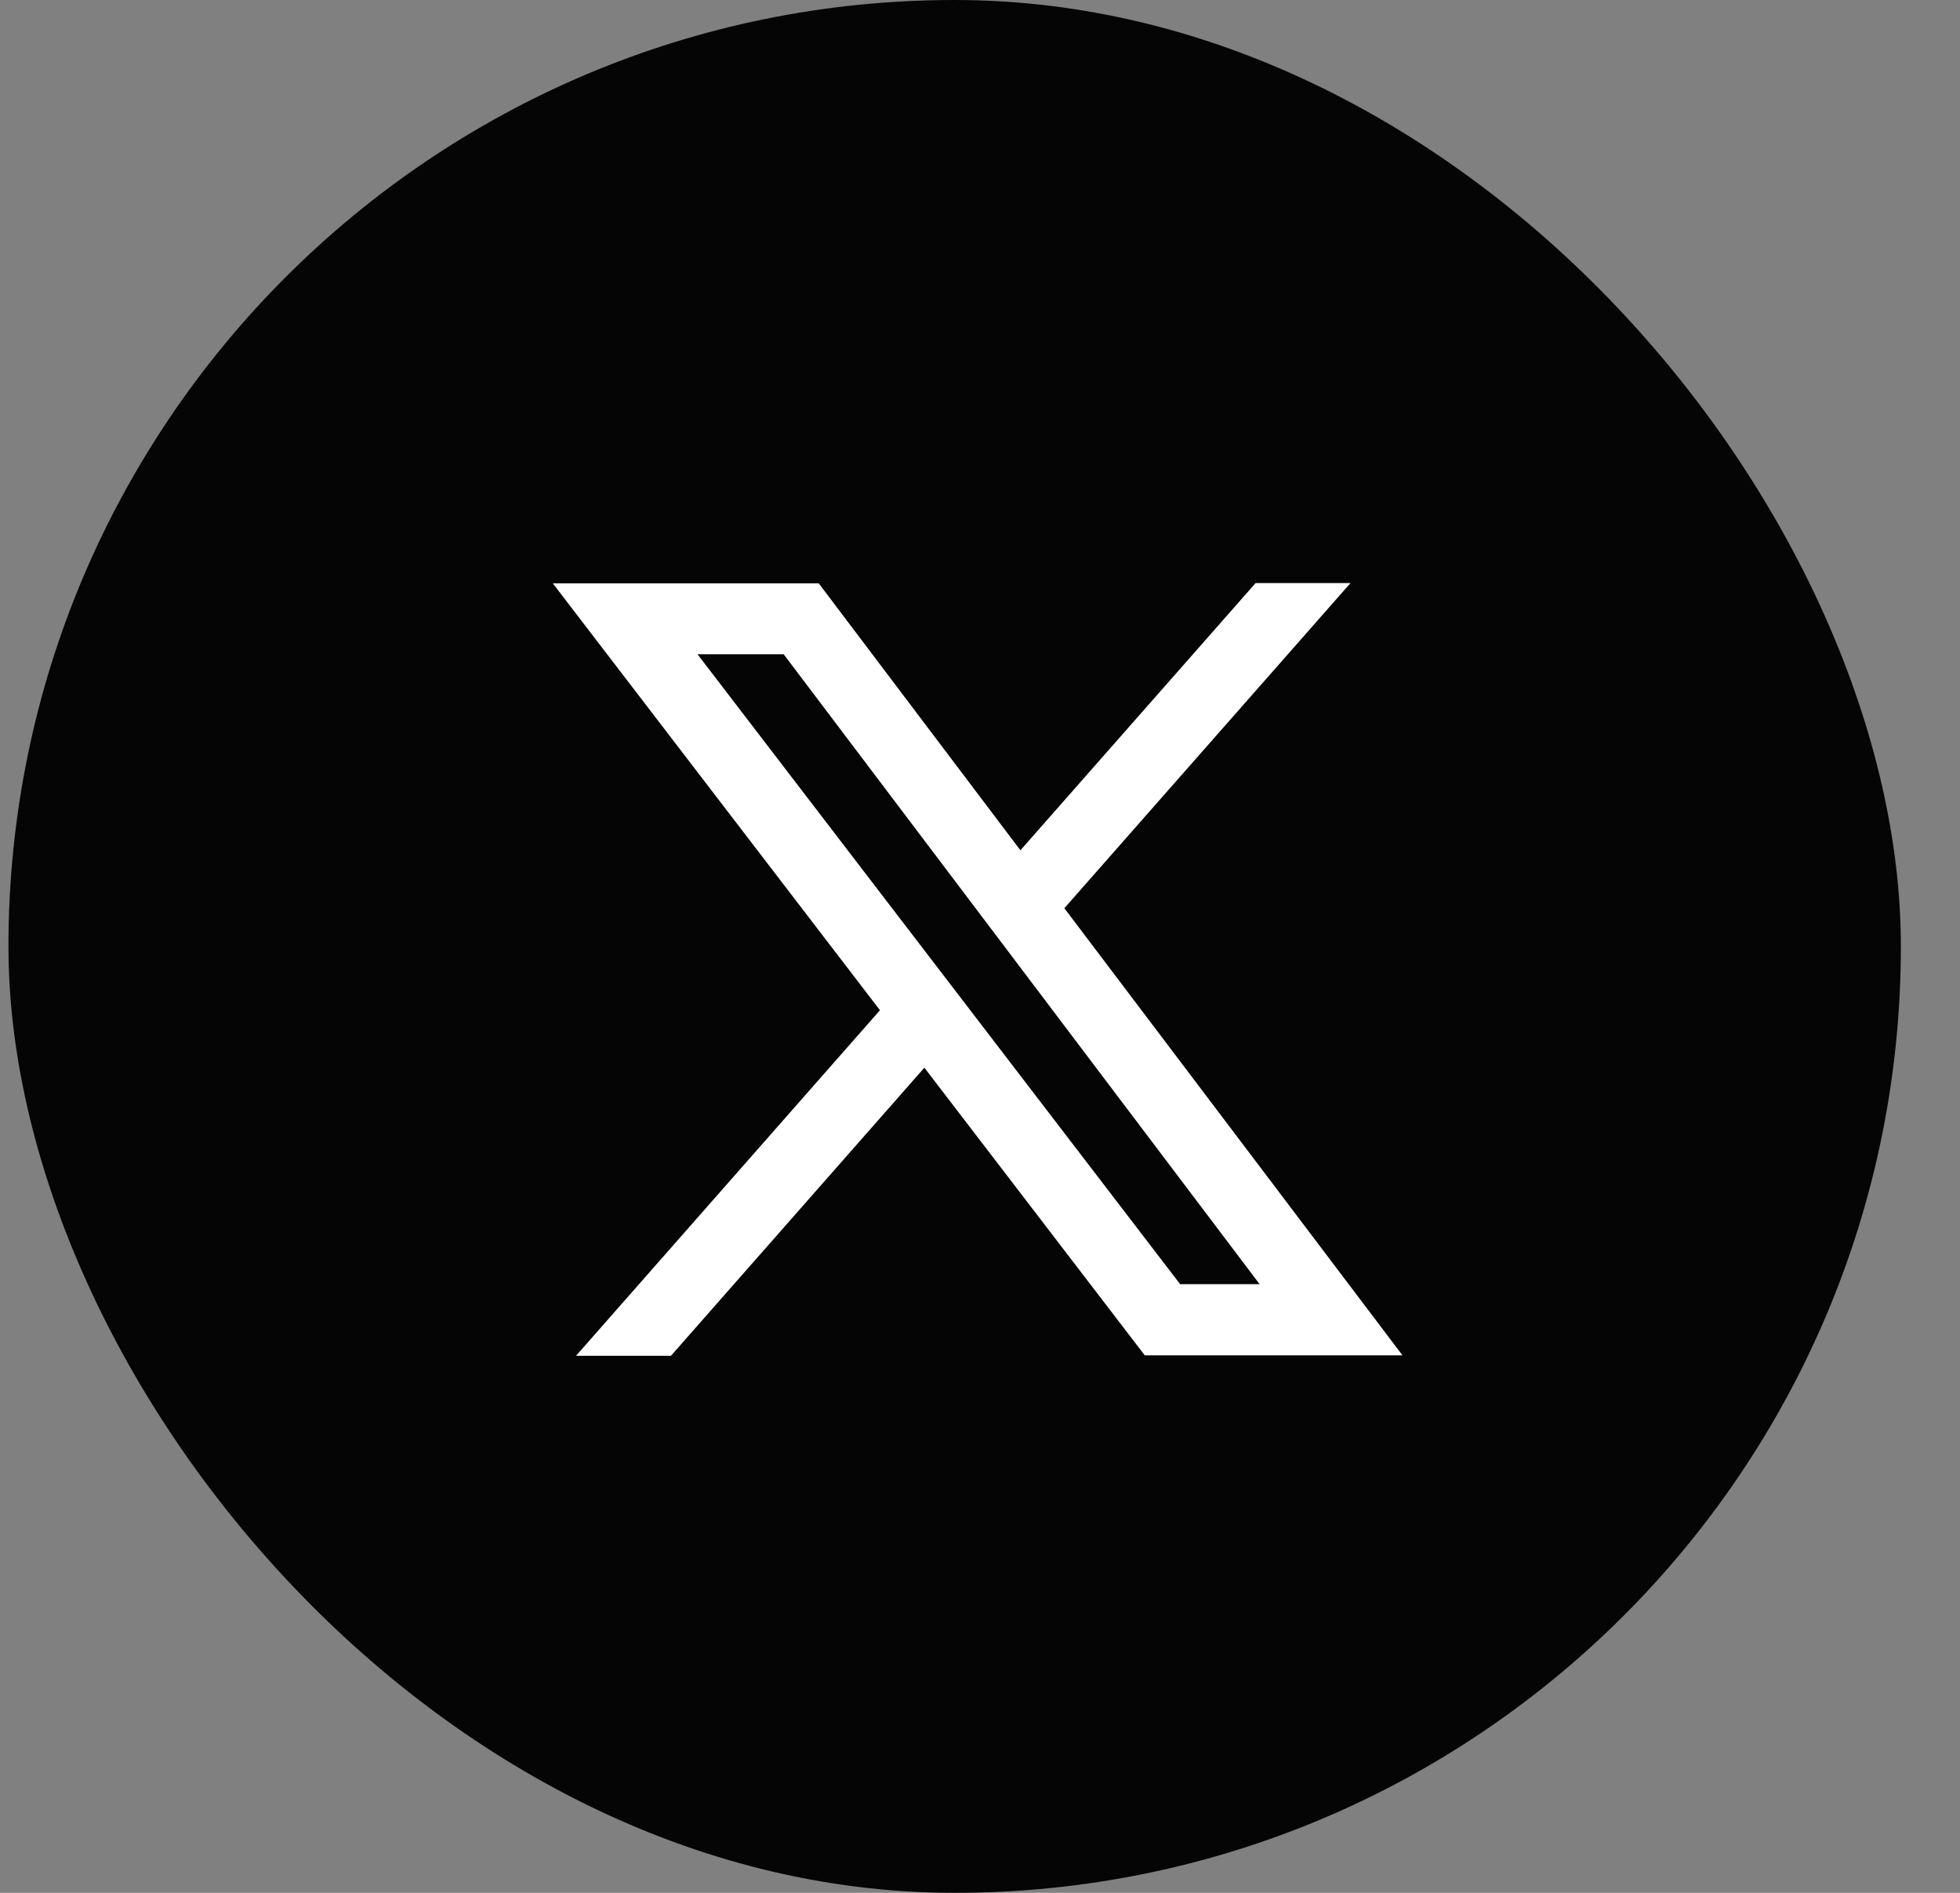
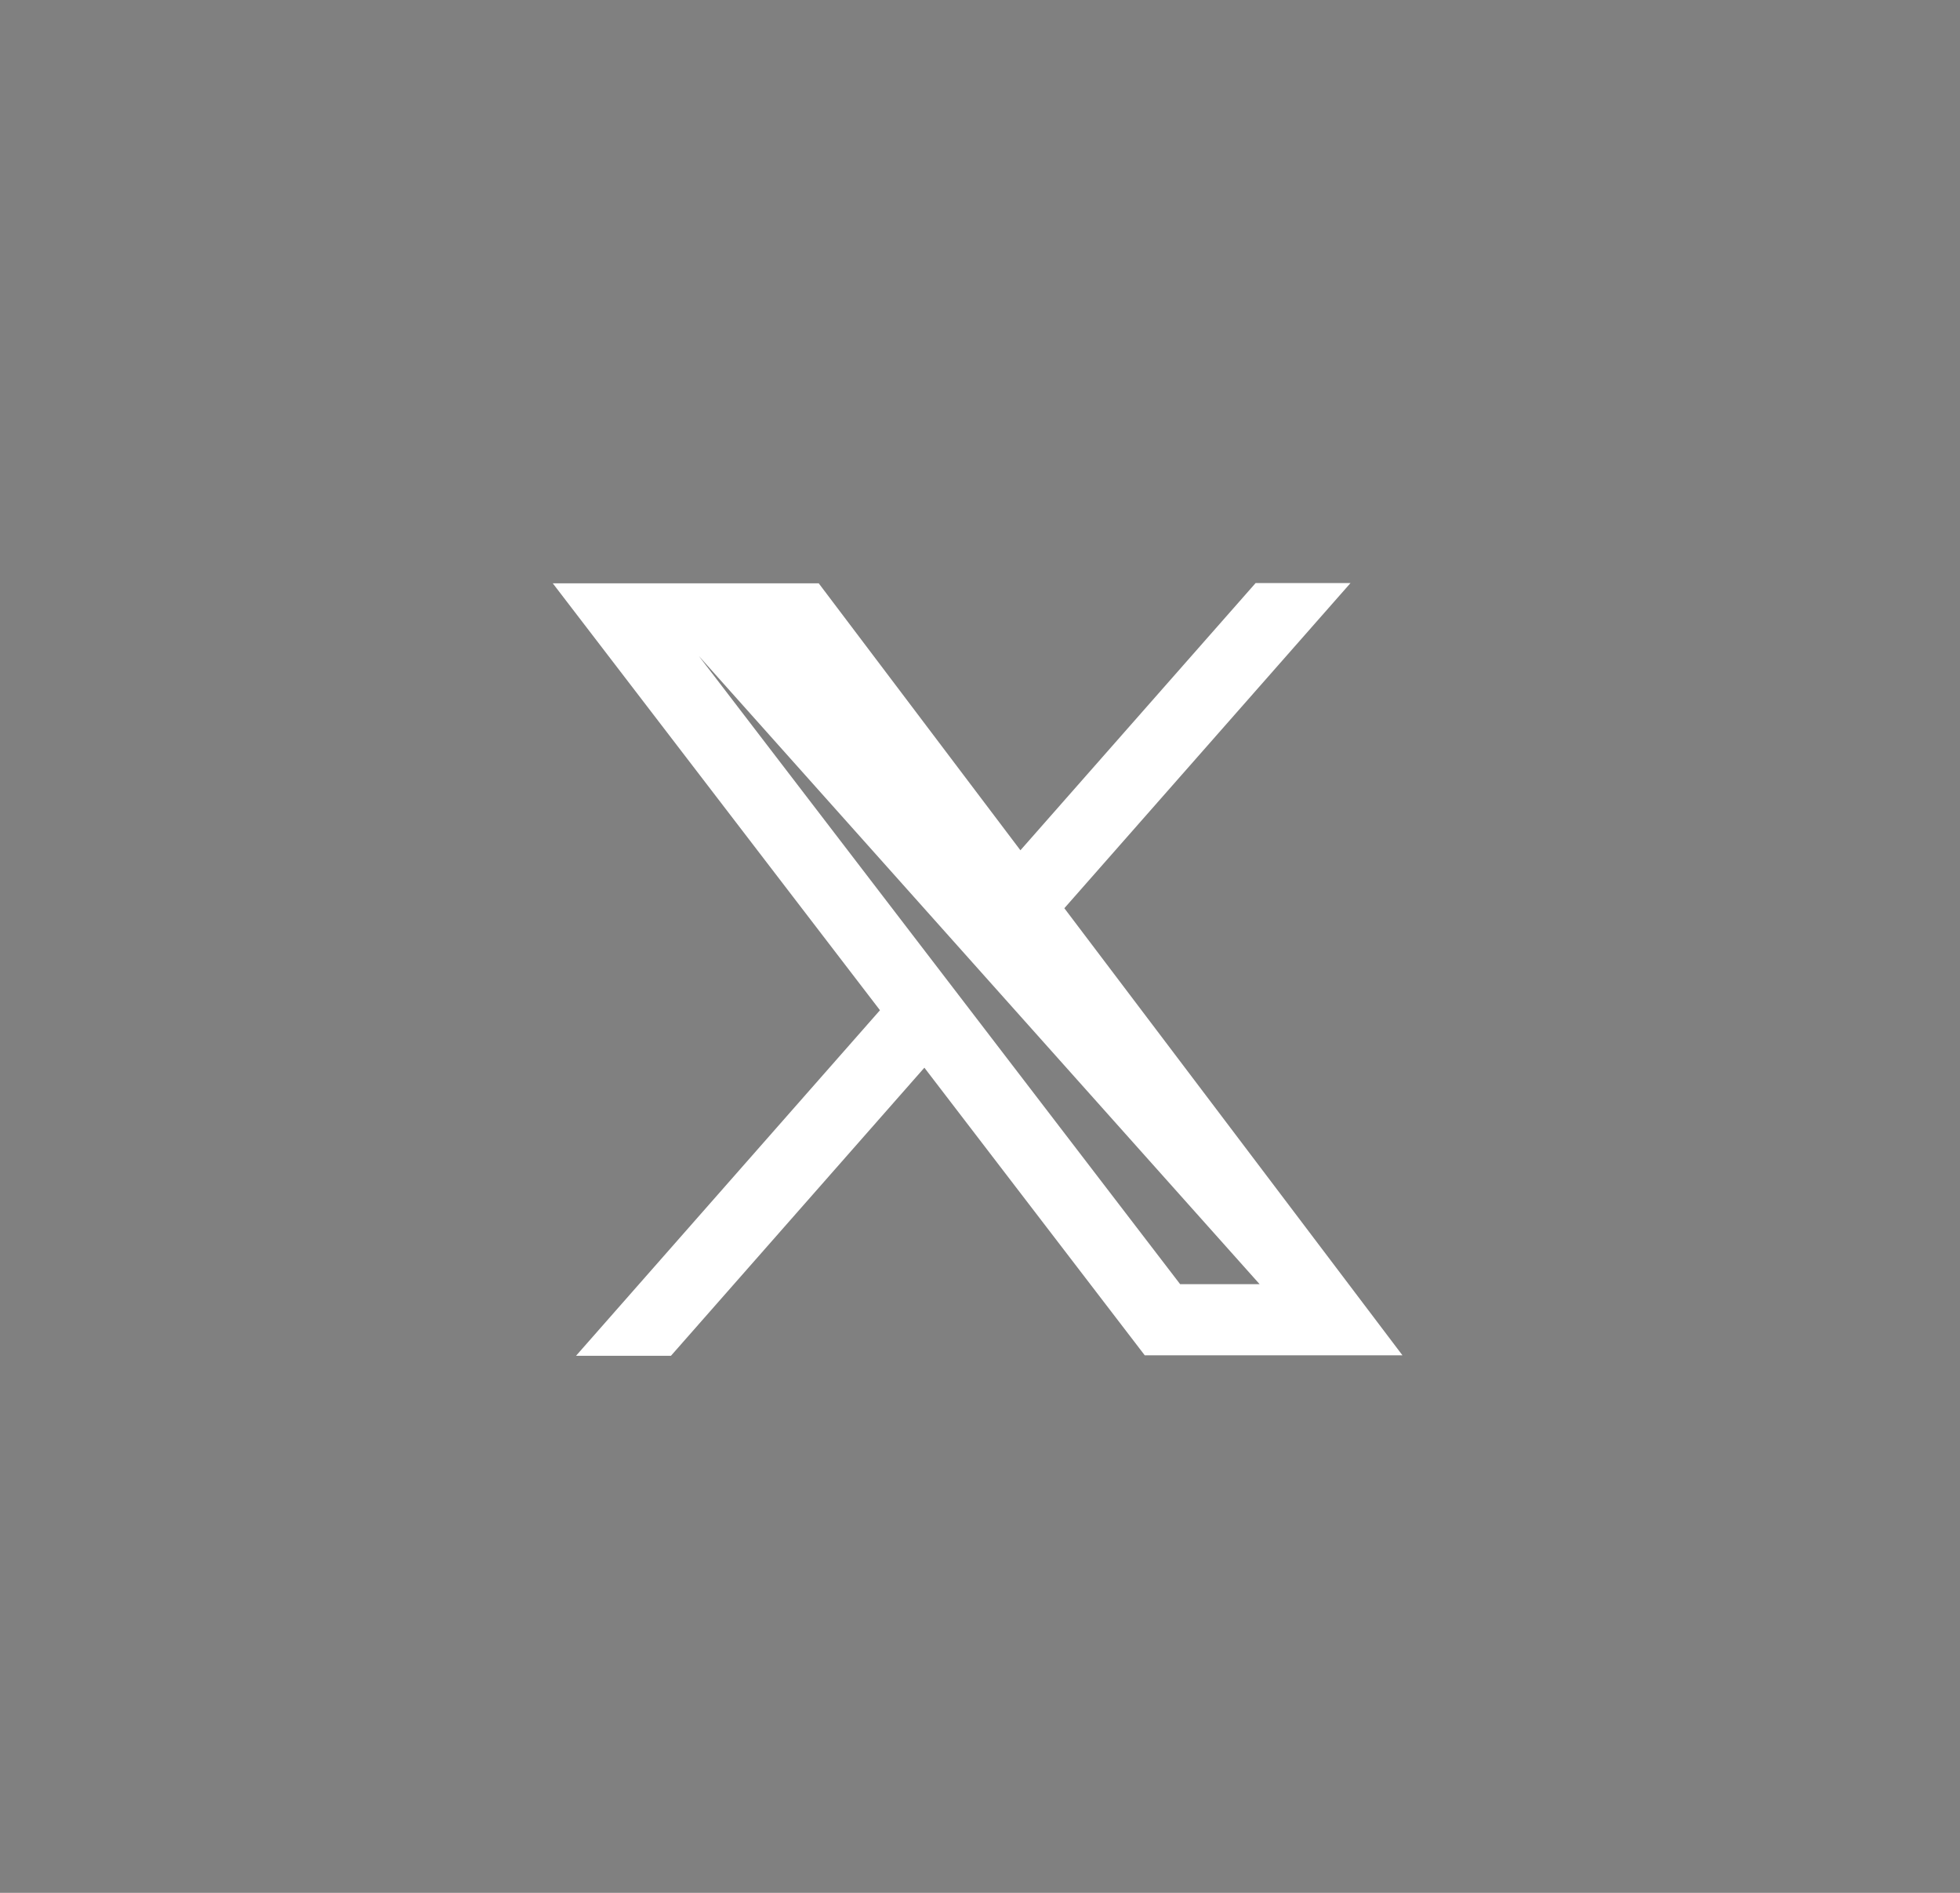
<svg xmlns="http://www.w3.org/2000/svg" width="29" height="28" viewBox="0 0 29 28" fill="none">
  <rect x="0" y="0" width="29" height="28" fill="#808080" stroke="none" />
-   <rect x="0.125" width="28" height="28" rx="14" fill="#050505" />
-   <path fill-rule="evenodd" clip-rule="evenodd" d="M24.296 7.318C24.296 5.767 23.039 4.51 21.488 4.51H7.444C5.893 4.51 4.636 5.767 4.636 7.318V21.362C4.636 22.913 5.893 24.17 7.444 24.17H21.488C23.039 24.17 24.296 22.913 24.296 21.362V7.318Z" fill="#050505" />
-   <path d="M8.523 20.056H9.927L13.677 15.794L16.938 20.049H20.751L15.748 13.435L19.982 8.625H18.578L15.098 12.578L12.114 8.629H8.179L13.02 14.944L8.519 20.06L8.523 20.056ZM10.317 9.678H11.595L18.637 18.996H17.461L10.32 9.678H10.317Z" fill="white" />
+   <path d="M8.523 20.056H9.927L13.677 15.794L16.938 20.049H20.751L15.748 13.435L19.982 8.625H18.578L15.098 12.578L12.114 8.629H8.179L13.02 14.944L8.519 20.06L8.523 20.056ZM10.317 9.678L18.637 18.996H17.461L10.32 9.678H10.317Z" fill="white" />
</svg>